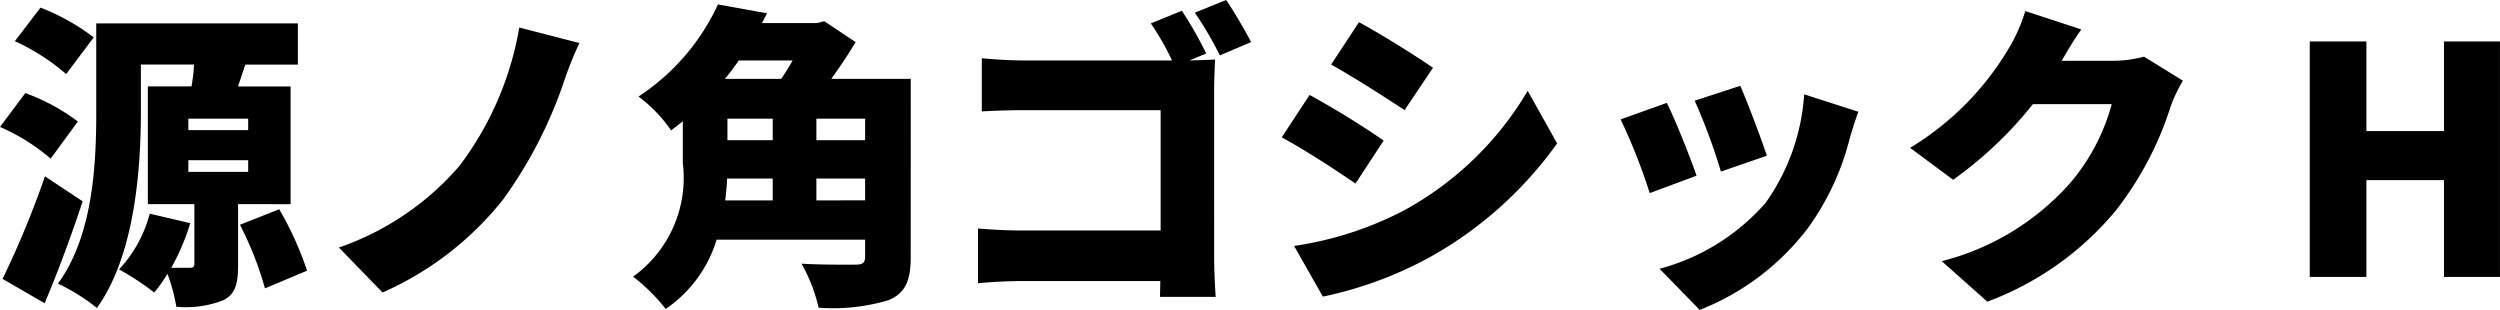
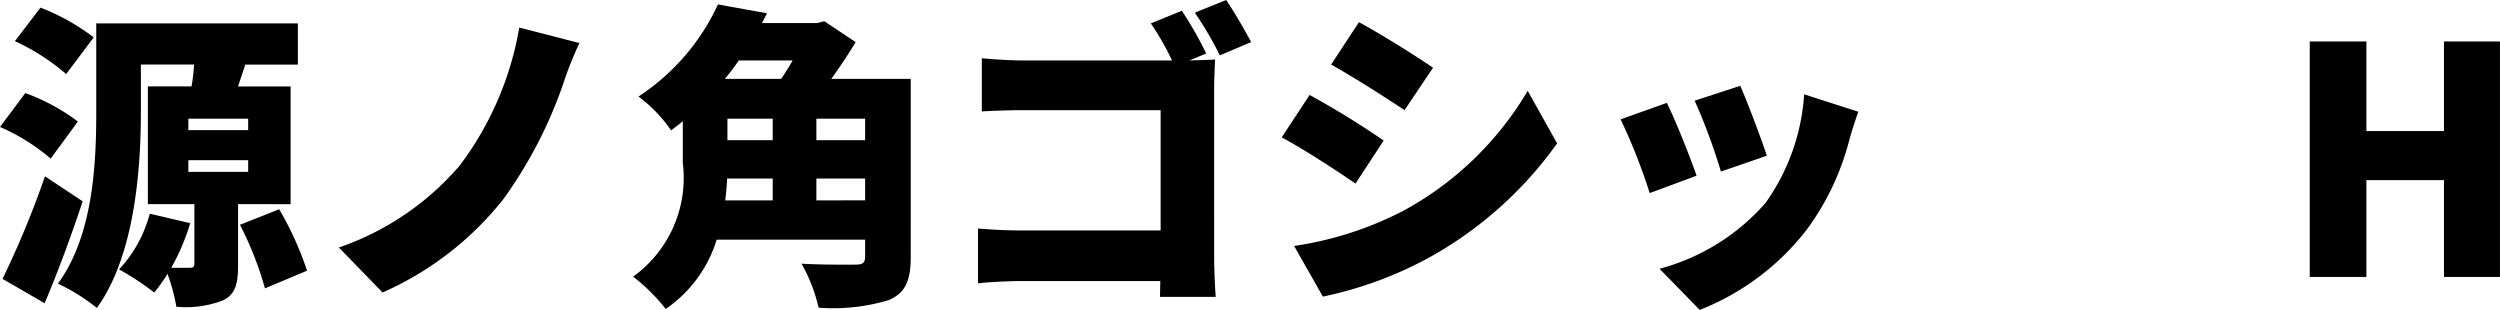
<svg xmlns="http://www.w3.org/2000/svg" viewBox="0 0 80.67 10">
  <title>jp_gennokaku_gothic_H</title>
  <path d="M1.635,5.118A6.492,6.492,0,0,0,0,4.096L.817,3.003A6.53,6.53,0,0,1,2.513,3.922ZM2.667,6.496c-.368,1.114-.786,2.248-1.227,3.289L.082,8.999A30.249,30.249,0,0,0,1.451,5.69ZM2.135,2.39A6.961,6.961,0,0,0,.48,1.328L1.307.246A7.001,7.001,0,0,1,3.024,1.206Zm5.547,4.198V8.549c0,.603-.082.95-.491,1.145a3.319,3.319,0,0,1-1.501.204,5.689,5.689,0,0,0-.286-1.062,4.846,4.846,0,0,1-.428.603,8.787,8.787,0,0,0-1.134-.746,4.177,4.177,0,0,0,.99-1.798l1.307.306a7.127,7.127,0,0,1-.613,1.44h.593c.112,0,.153-.03.153-.133V6.588h-1.501V2.788H6.18a5.674,5.674,0,0,0,.082-.705H4.546v1.522c0,1.838-.195,4.637-1.42,6.332A6.267,6.267,0,0,0,1.869,9.152C3.014,7.589,3.106,5.25,3.106,3.606V.756h6.506V2.084H7.916c-.082.246-.164.49-.235.705H9.377v3.799ZM6.078,4.199H8.008V3.83H6.078Zm0,1.347H8.008V5.169H6.078ZM9.009,6.752a10.451,10.451,0,0,1,.899,1.982L8.55,9.305A10.839,10.839,0,0,0,7.743,7.253Z" />
  <path d="M18.187,2.666a14.329,14.329,0,0,1-1.951,3.769,10.249,10.249,0,0,1-3.891,3.003L10.935,7.987A9.001,9.001,0,0,0,14.826,5.352,10.26,10.26,0,0,0,16.756.889l1.941.5A11.106,11.106,0,0,0,18.187,2.666Z" />
  <path d="M29.387,8.314c0,.755-.185,1.144-.705,1.368a6.202,6.202,0,0,1-2.267.246,5.274,5.274,0,0,0-.552-1.42c.644.041,1.522.031,1.747.031s.306-.061.306-.255v-.551H23.126A4.194,4.194,0,0,1,21.481,9.969a5.942,5.942,0,0,0-1.052-1.042,3.926,3.926,0,0,0,1.604-3.667V3.912c-.123.102-.246.194-.378.296a4.64,4.64,0,0,0-1.052-1.093A7.119,7.119,0,0,0,23.167.143L24.75.429c-.051.102-.112.215-.163.316h1.776L26.599.685l1.011.674c-.215.358-.49.776-.786,1.186h2.564ZM23.84,1.951c-.143.205-.285.398-.449.593h1.818c.123-.185.255-.388.367-.593Zm-.377,3.809c-.01.226-.031.47-.062.706h1.533V5.76Zm.01-1.236h1.461V3.83H23.473Zm4.443-.695H26.343V4.525h1.573Zm0,2.636V5.76H26.343v.706Z" />
  <path d="M39.178,8.253c0,.347.02.929.051,1.327H37.431l.01-.511h-4.484c-.388,0-1.032.031-1.399.072V7.374c.398.031.868.062,1.348.062H37.451V3.555H33.029c-.46,0-1.032.02-1.348.041V1.879c.408.041.98.072,1.348.072h4.79A8.544,8.544,0,0,0,37.135.756l1.001-.409a12.028,12.028,0,0,1,.786,1.379l-.541.225c.316-.01.695-.021.827-.031-.011.246-.031.695-.031,1.032ZM39.566,0c.265.388.623,1.011.806,1.358l-1.011.429A11.084,11.084,0,0,0,38.555.409Z" />
  <path d="M44.648,4.535l-.909,1.389c-.623-.429-1.655-1.103-2.38-1.491l.899-1.369A27.83,27.83,0,0,1,44.648,4.535Zm.613,2.278a10.433,10.433,0,0,0,4.035-3.882l.949,1.696a12.522,12.522,0,0,1-4.137,3.688,12.463,12.463,0,0,1-3.421,1.256l-.929-1.635A11.114,11.114,0,0,0,45.26,6.813Zm.98-4.628-.919,1.369c-.613-.409-1.655-1.073-2.369-1.471L43.851.716C44.566,1.103,45.659,1.787,46.241,2.186Z" />
  <path d="M54.745,5.669l-1.512.562a18.597,18.597,0,0,0-.939-2.379l1.491-.532C54.071,3.891,54.54,5.077,54.745,5.669Zm5.22-2.063c-.143.398-.215.644-.286.888a8.378,8.378,0,0,1-1.368,2.901A8.098,8.098,0,0,1,54.846,10L53.55,8.672a6.888,6.888,0,0,0,3.421-2.125,6.801,6.801,0,0,0,1.246-3.503ZM57.012,5.025l-1.481.511a19.196,19.196,0,0,0-.847-2.287l1.47-.48C56.358,3.218,56.859,4.545,57.012,5.025Z" />
-   <path d="M70.439,2.605a4.543,4.543,0,0,0-.398.837,10.704,10.704,0,0,1-1.767,3.35,9.83,9.83,0,0,1-4.147,2.942L62.656,8.427a8.235,8.235,0,0,0,4.137-2.513,6.54,6.54,0,0,0,1.348-2.554H65.598A12.683,12.683,0,0,1,63.024,5.801L61.635,4.77a9.278,9.278,0,0,0,3.177-3.198A5.328,5.328,0,0,0,65.352.357L67.16.95c-.235.326-.48.746-.633,1.011h1.645a3.845,3.845,0,0,0,1.011-.133Z" />
  <path d="M74.531,1.338h1.828V4.229h2.503V1.338h1.807v7.599H78.862V5.812h-2.503V8.937H74.531Z" />
</svg>